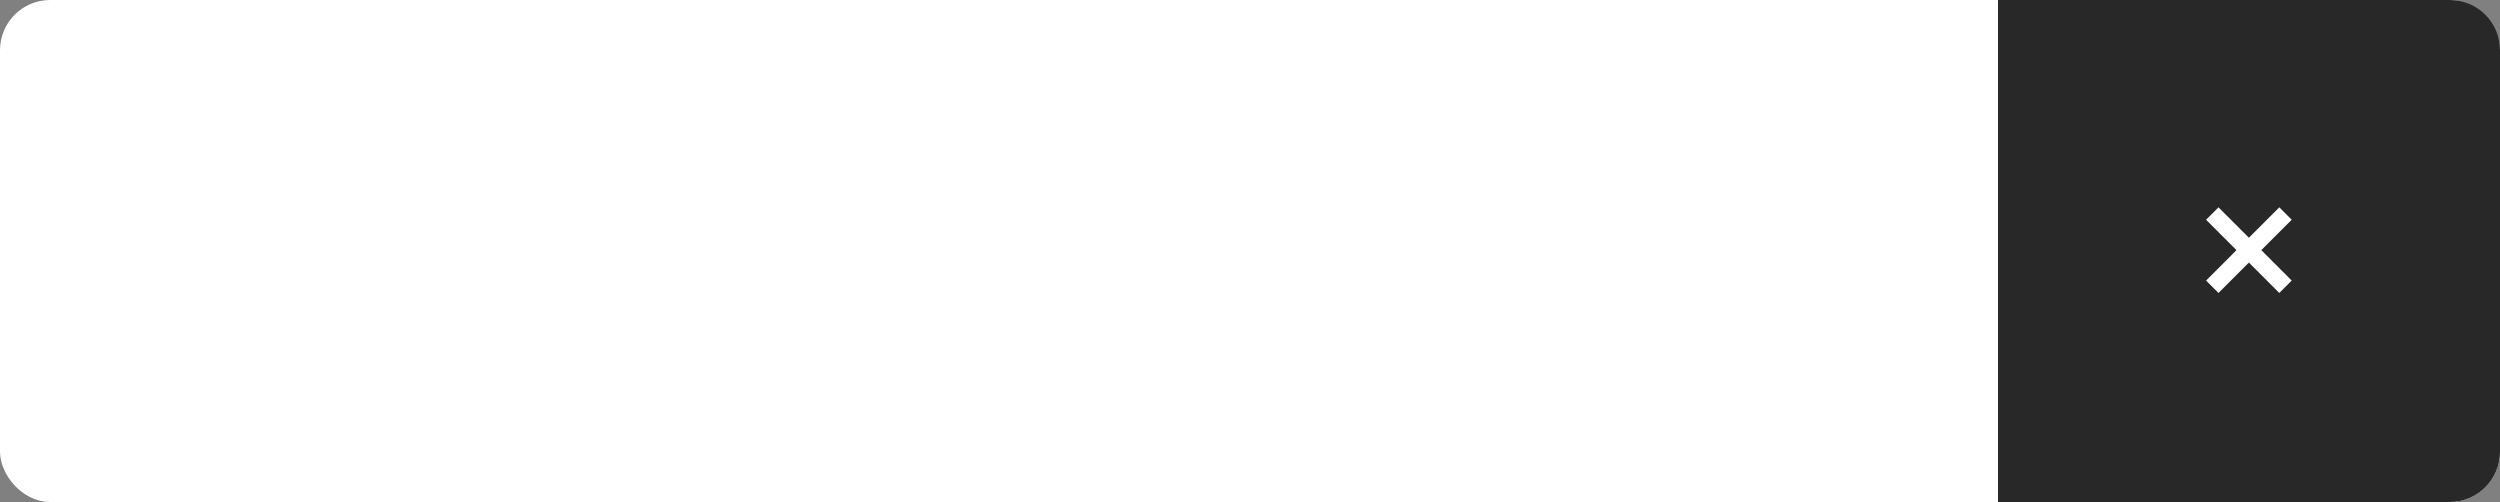
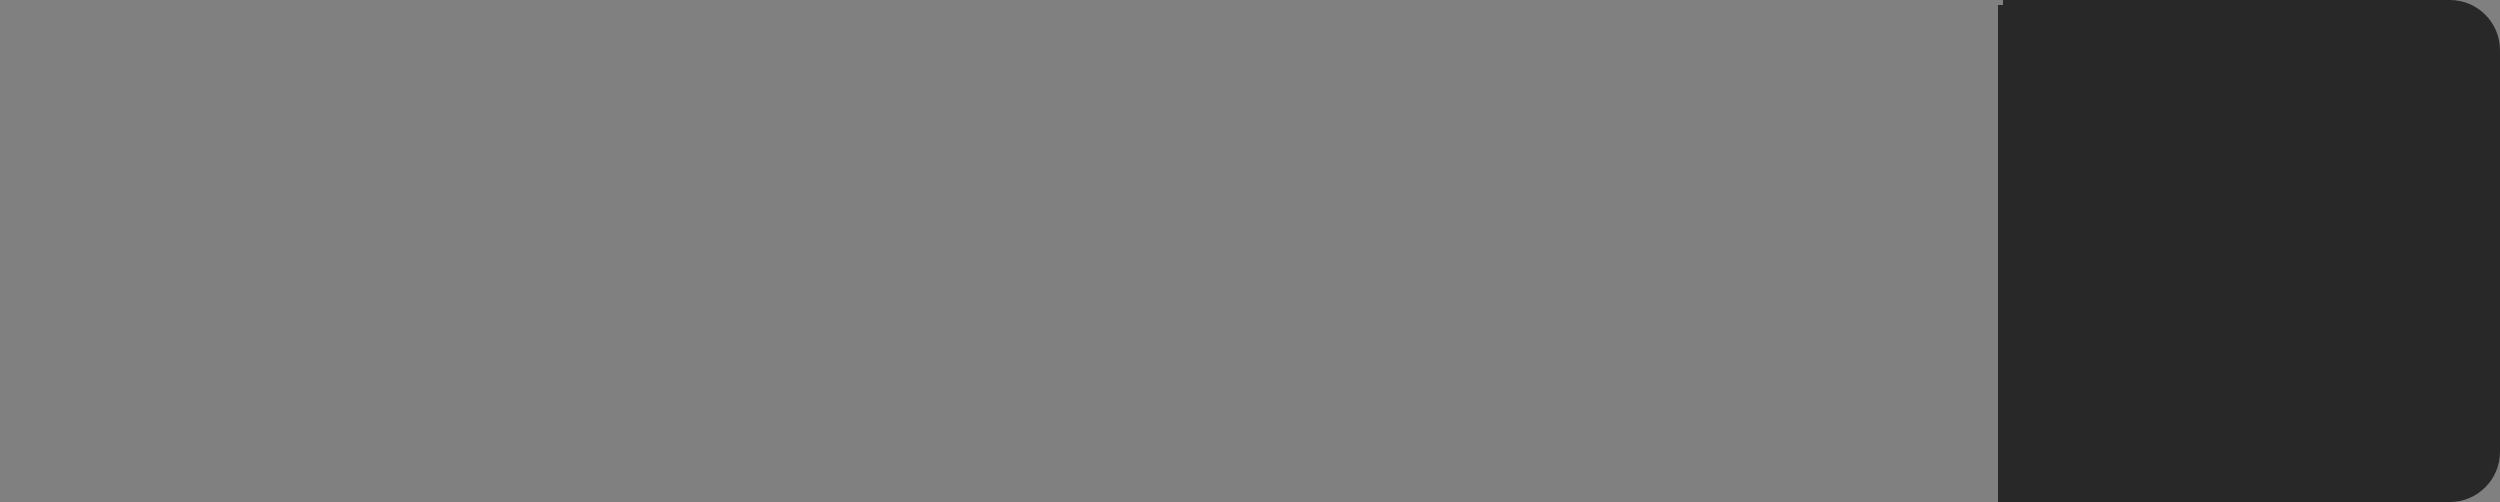
<svg xmlns="http://www.w3.org/2000/svg" width="249" height="50" viewBox="0 0 249 50" fill="none">
  <rect x="0" y="0" width="249" height="50" fill="#808080" stroke="none" />
-   <rect x="0.5" y="0.5" width="248" height="49" rx="4.5" fill="white" stroke="white" />
-   <path d="M199.5 0.5H244C246.485 0.5 248.5 2.515 248.5 5V45C248.5 47.485 246.485 49.5 244 49.5H199.5V0.5Z" fill="#282828" stroke="#282828" />
-   <path d="M219.725 27.942L227.017 20.649L228.254 21.887L220.962 29.179L219.725 27.942ZM219.725 21.887L220.962 20.649L228.254 27.942L227.017 29.179L219.725 21.887Z" fill="white" />
+   <path d="M199.5 0.5H244C246.485 0.5 248.5 2.515 248.5 5V45C248.5 47.485 246.485 49.5 244 49.5H199.5V0.5" fill="#282828" stroke="#282828" />
</svg>